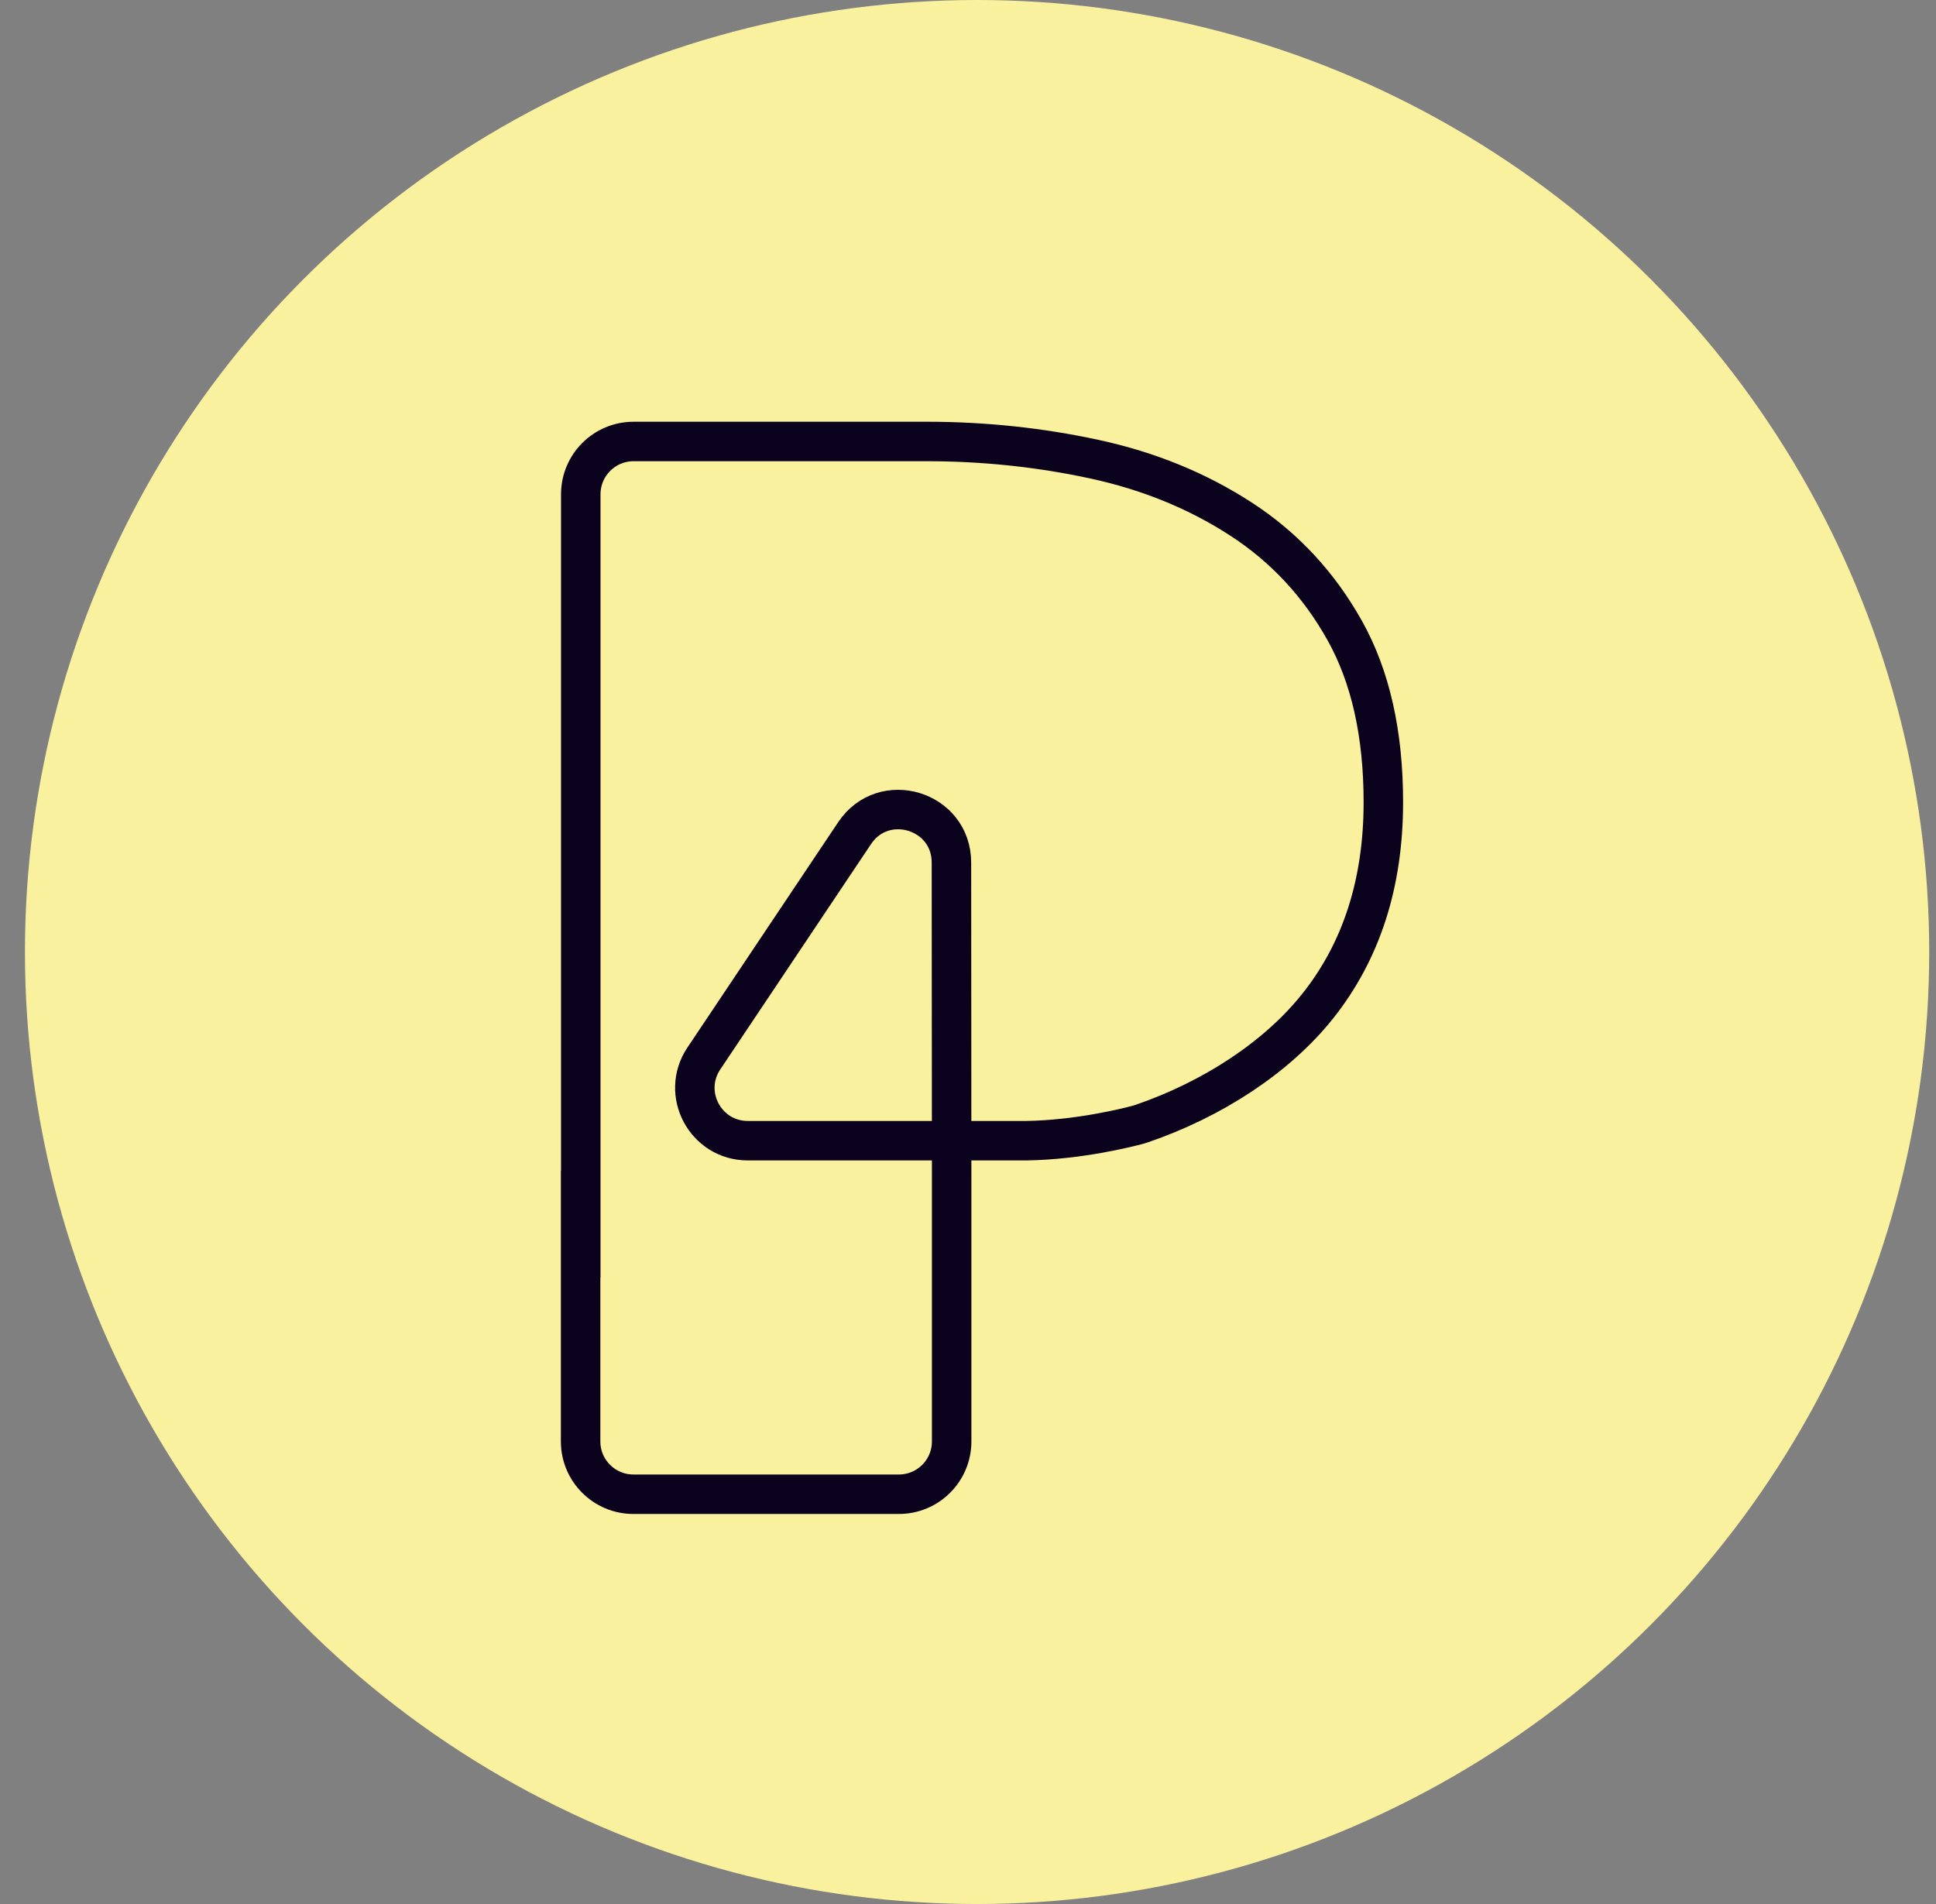
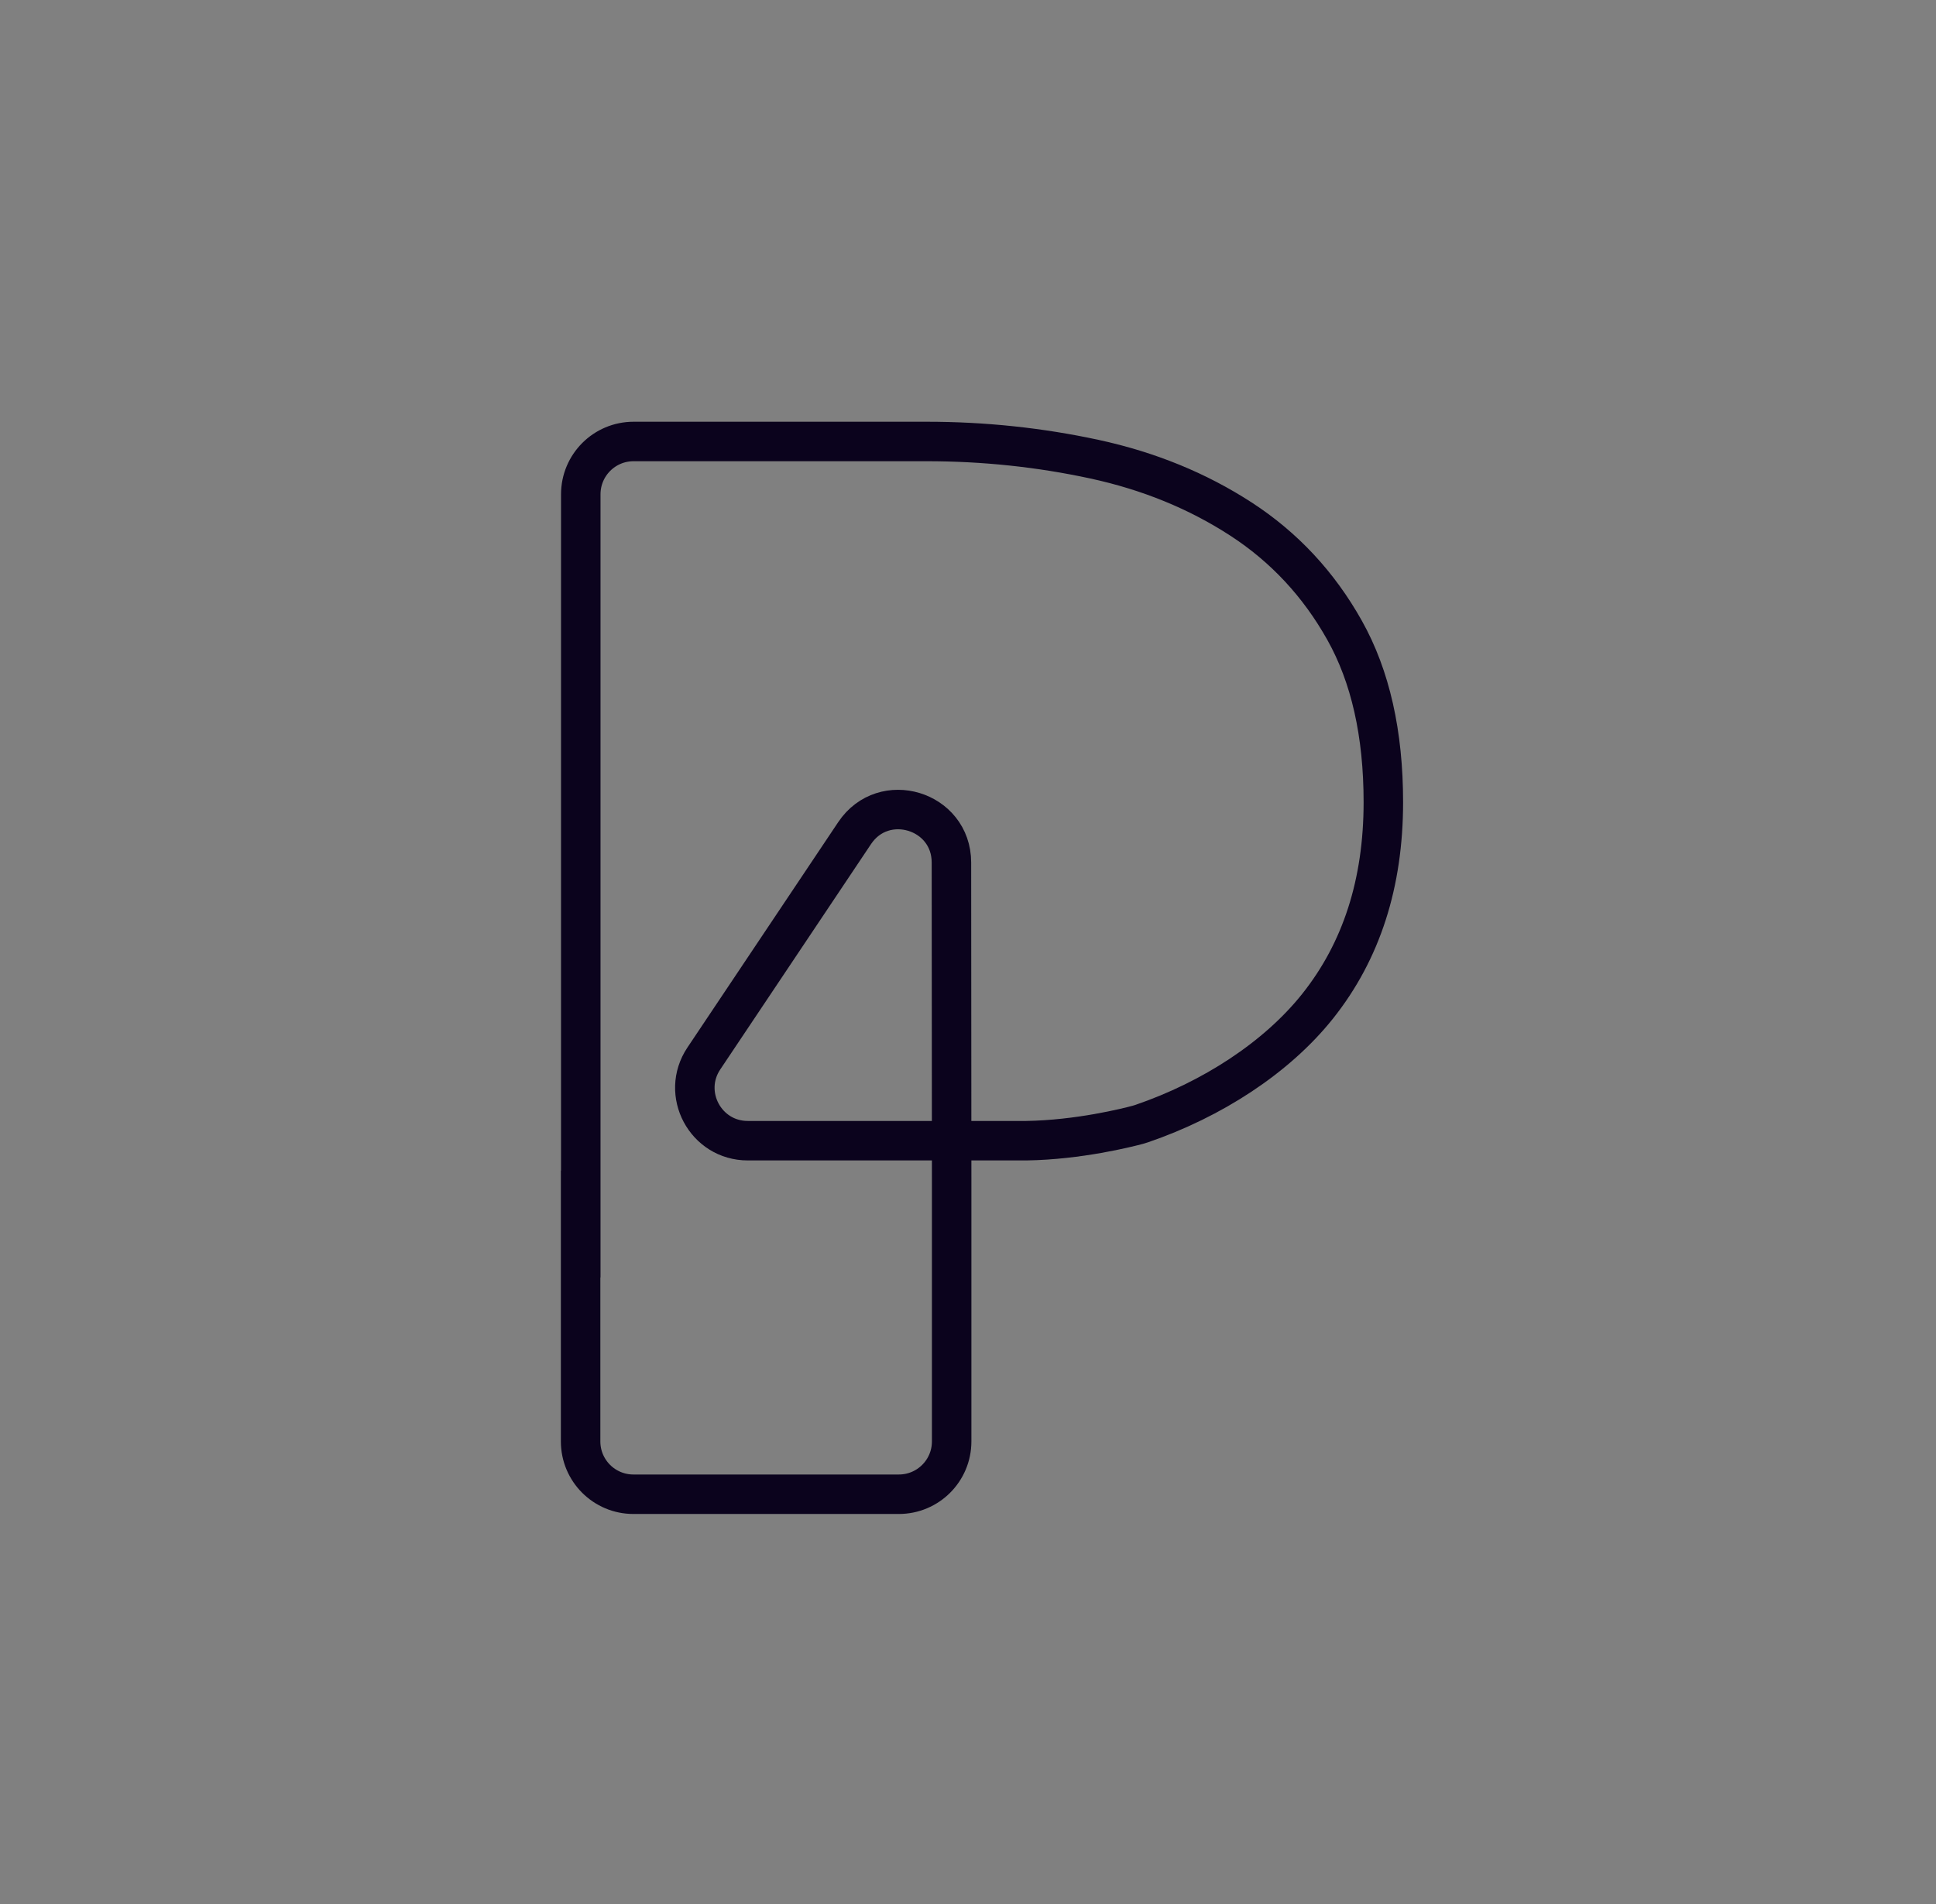
<svg xmlns="http://www.w3.org/2000/svg" width="61" height="60" viewBox="0 0 61 60" fill="none">
  <rect x="0" y="0" width="61" height="60" fill="#808080" stroke="none" />
-   <circle cx="30.786" cy="30" r="30" fill="#FAF19F" />
  <path d="M18.299 40.255V15.578C18.299 14.657 19.043 13.912 19.964 13.912H29.193C30.999 13.912 32.759 14.098 34.48 14.469C36.197 14.84 37.736 15.471 39.1 16.356C40.463 17.241 41.553 18.411 42.366 19.863C43.18 21.314 43.587 23.122 43.587 25.28C43.587 27.831 42.897 29.974 41.515 31.709C40.225 33.329 38.189 34.649 35.971 35.408C35.931 35.422 35.89 35.434 35.847 35.446C35.519 35.534 33.989 35.92 32.343 35.946H23.561C22.229 35.946 21.437 34.461 22.177 33.355L26.928 26.253C27.844 24.885 29.976 25.532 29.978 27.179L29.985 37.097V45.422C29.985 46.343 29.241 47.087 28.32 47.087H19.959C19.039 47.087 18.294 46.343 18.294 45.422V36.89" stroke="#0B031D" stroke-width="1.244" stroke-miterlimit="10" />
</svg>